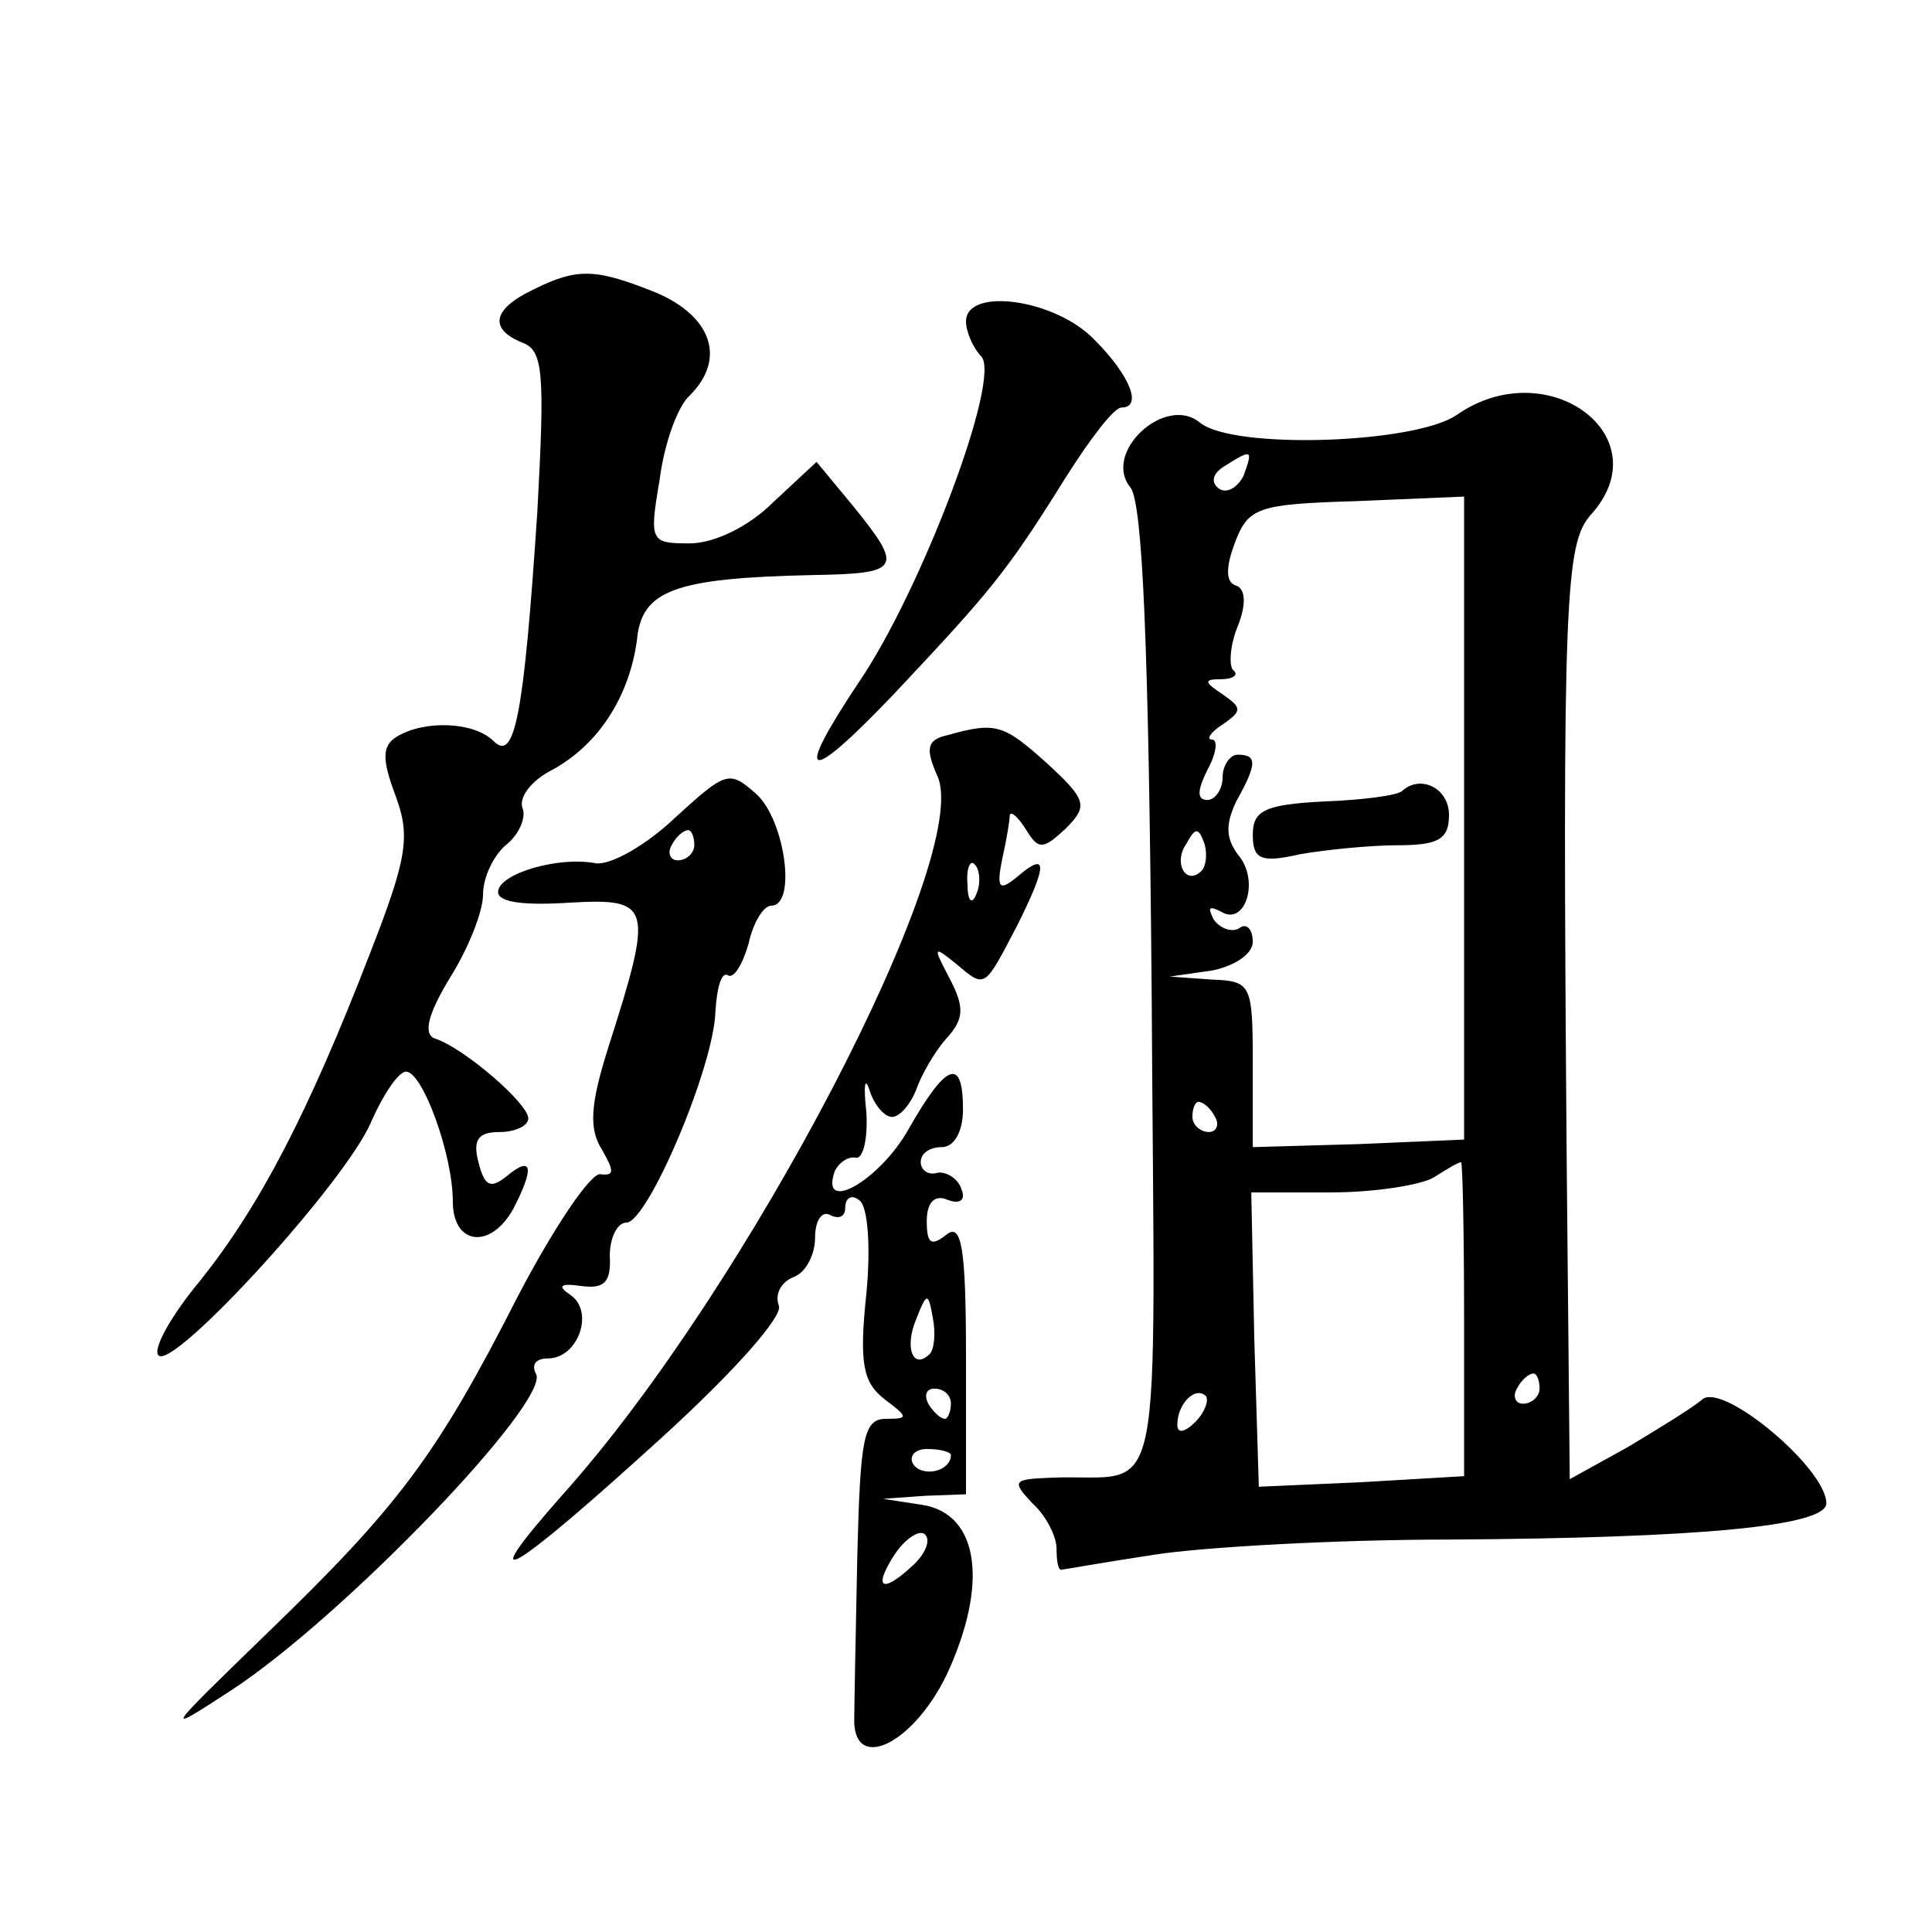
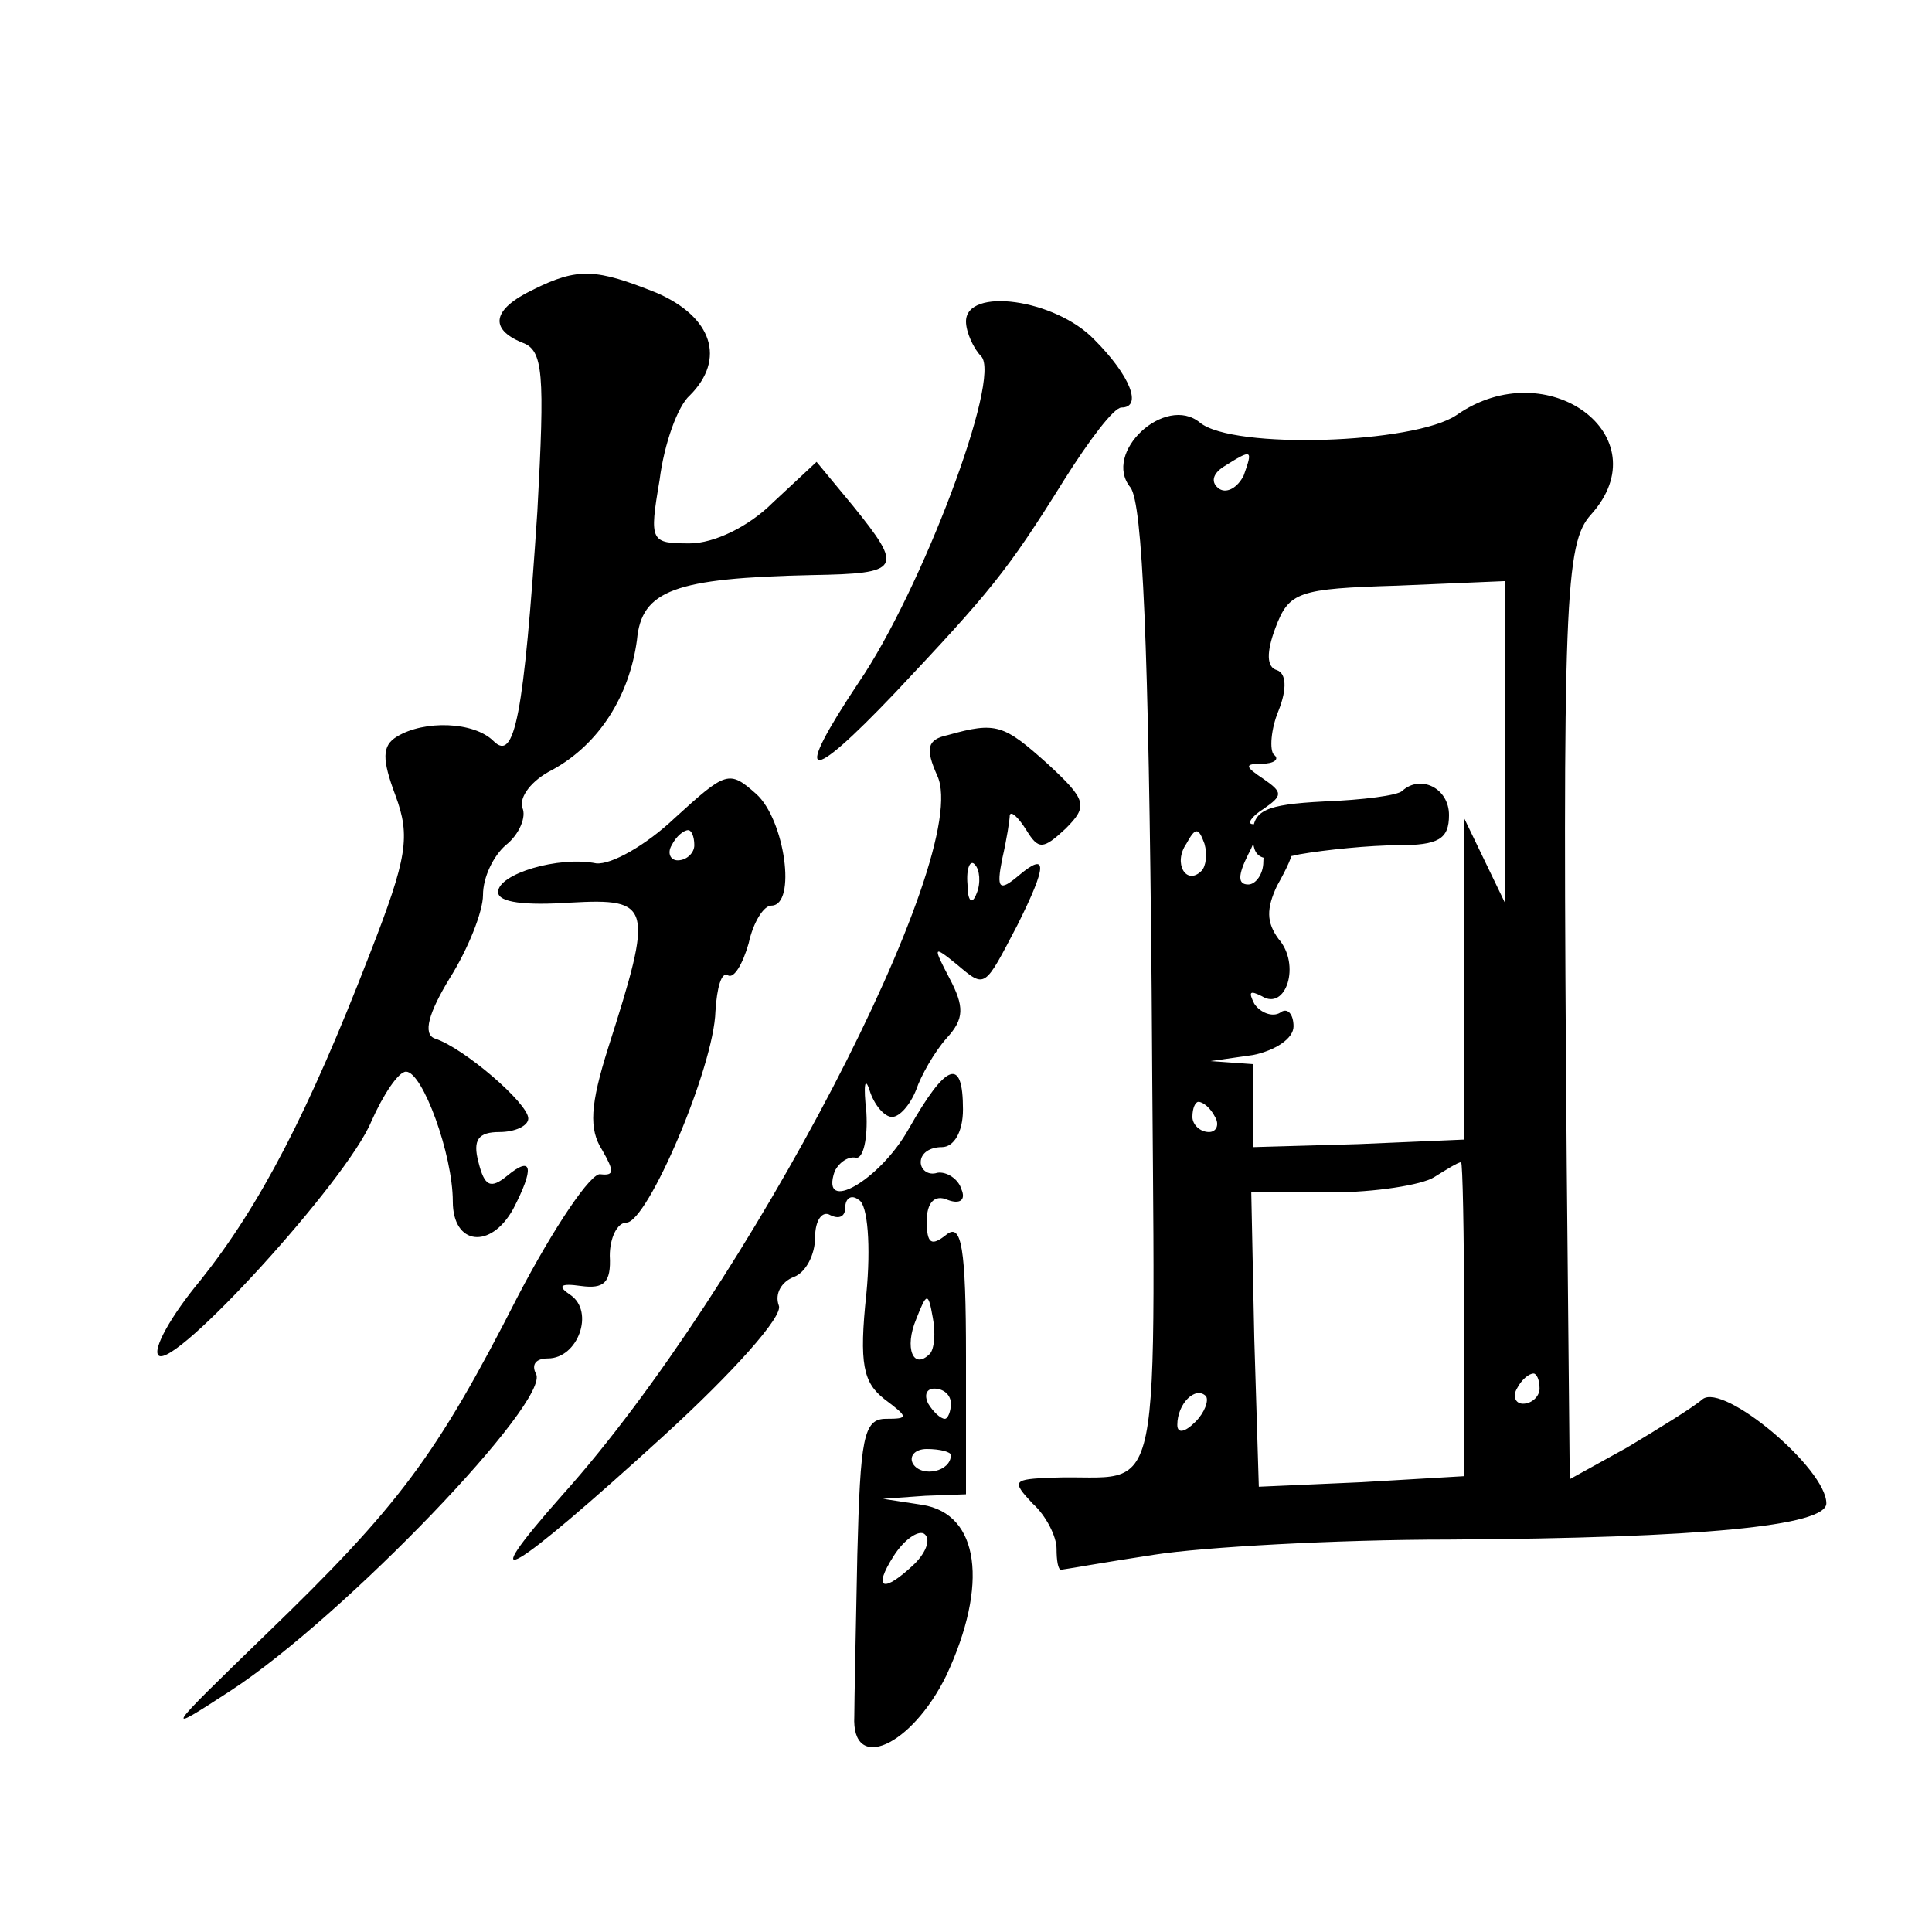
<svg xmlns="http://www.w3.org/2000/svg" version="1.0" width="128pt" height="128pt" viewBox="0 0 128 128" preserveAspectRatio="xMidYMid meet">
  <g transform="translate(0,128) scale(0.1,-0.1)" fill="#0" stroke="none">
-     <path d="M353 1088 c-27 -13 -29 -26 -7 -35 14 -5 15 -20 10 -112 -9 -136 -15 -166 -29 -152 -13 13 -46 14 -64 3 -10 -6 -10 -15 -1 -39 10 -27 8 -41 -17 -105 -41 -106 -73 -167 -112 -216 -20 -24 -32 -46 -28 -50 10 -10 125 116 141 155 8 18 18 33 23 33 11 0 31 -55 31 -86 0 -29 25 -32 40 -5 14 27 13 36 -4 22 -11 -9 -15 -7 -19 9 -4 15 0 20 14 20 10 0 19 4 19 9 0 10 -43 47 -62 53 -8 3 -4 17 10 40 12 19 22 44 22 55 0 12 7 26 15 33 9 7 14 19 11 25 -2 7 6 18 20 25 31 17 51 49 56 86 3 33 25 41 116 43 59 1 61 4 27 46 l-24 29 -29 -27 c-16 -16 -39 -27 -55 -27 -26 0 -27 1 -20 42 3 24 12 49 20 56 24 24 15 52 -22 68 -40 16 -52 17 -82 2z M640 1067 c0 -7 5 -18 10 -23 14 -14 -40 -156 -81 -216 -44 -66 -35 -69 24 -7 63 67 74 80 112 141 17 27 33 48 38 48 14 0 6 21 -18 45 -26 27 -85 35 -85 12z M965 1005 c-28 -19 -148 -23 -170 -5 -23 19 -65 -20 -46 -43 8 -11 12 -103 14 -333 2 -357 10 -320 -66 -323 -26 -1 -27 -2 -13 -17 9 -8 16 -22 16 -30 0 -8 1 -14 3 -14 1 0 29 5 62 10 32 5 120 10 195 10 167 1 250 9 250 24 0 23 -68 80 -82 69 -7 -6 -30 -20 -50 -32 l-38 -21 -2 208 c-3 376 -1 412 16 431 47 52 -29 108 -89 66z m-141 -40 c-4 -8 -11 -12 -16 -9 -6 4 -5 10 3 15 19 12 19 11 13 -6z m146 -227 l0 -213 -70 -3 -70 -2 0 55 c0 53 -1 55 -27 56 l-28 2 28 4 c15 3 27 11 27 19 0 8 -4 13 -9 9 -5 -3 -13 0 -17 6 -4 8 -3 9 5 5 16 -10 26 21 11 38 -8 11 -8 20 -1 35 14 25 14 31 1 31 -5 0 -10 -7 -10 -15 0 -8 -5 -15 -10 -15 -7 0 -7 6 0 20 6 11 7 20 3 20 -4 0 -1 5 7 10 13 9 13 11 0 20 -12 8 -13 10 -1 10 8 0 12 3 8 6 -3 3 -2 17 3 29 6 15 5 25 -1 27 -7 2 -7 12 -1 28 9 24 15 26 81 28 l71 3 0 -213z m-174 -35 c-10 -10 -19 5 -10 18 6 11 8 11 12 0 2 -7 1 -15 -2 -18z m9 -163 c3 -5 1 -10 -4 -10 -6 0 -11 5 -11 10 0 6 2 10 4 10 3 0 8 -4 11 -10z m165 -134 l0 -104 -68 -4 -68 -3 -3 98 -2 97 53 0 c29 0 60 5 68 10 8 5 16 10 18 10 1 0 2 -47 2 -104z m50 -46 c0 -5 -5 -10 -11 -10 -5 0 -7 5 -4 10 3 6 8 10 11 10 2 0 4 -4 4 -10z m-228 -22 c-7 -7 -12 -8 -12 -2 0 14 12 26 19 19 2 -3 -1 -11 -7 -17z M929 756 c-3 -3 -26 -6 -52 -7 -39 -2 -47 -6 -47 -22 0 -16 5 -19 31 -13 17 3 47 6 65 6 27 0 34 4 34 20 0 18 -19 27 -31 16z M628 793 c-14 -3 -15 -9 -7 -27 24 -52 -126 -340 -248 -476 -62 -70 -35 -54 67 39 46 42 79 79 76 86 -3 8 2 16 10 19 8 3 14 15 14 26 0 12 5 18 10 15 6 -3 10 -1 10 5 0 6 4 9 9 5 6 -3 8 -31 5 -62 -5 -47 -2 -59 12 -70 16 -12 16 -13 1 -13 -15 0 -17 -13 -19 -90 -1 -50 -2 -98 -2 -107 -2 -38 38 -20 61 27 28 60 22 107 -16 113 l-26 4 28 2 27 1 0 91 c0 73 -3 89 -13 81 -10 -8 -13 -6 -13 9 0 12 5 18 14 14 8 -3 12 0 9 7 -2 7 -10 12 -16 11 -6 -2 -11 2 -11 7 0 6 6 10 14 10 8 0 14 10 14 25 0 35 -11 31 -36 -13 -19 -34 -59 -57 -49 -28 3 6 9 10 14 9 5 -1 8 13 7 30 -2 18 -1 24 2 15 3 -10 10 -18 15 -18 5 0 12 8 16 18 3 9 12 25 20 34 12 13 12 21 2 40 -11 21 -11 22 5 9 19 -16 18 -16 40 26 20 40 20 49 1 33 -13 -11 -15 -9 -11 11 3 13 5 26 5 29 1 3 6 -2 11 -10 8 -13 11 -13 26 1 15 15 14 19 -12 43 -29 26 -34 28 -66 19z m19 -105 c-3 -8 -6 -5 -6 6 -1 11 2 17 5 13 3 -3 4 -12 1 -19z m-31 -305 c-11 -11 -17 4 -9 23 7 18 8 18 11 1 2 -10 1 -21 -2 -24z m14 -33 c0 -5 -2 -10 -4 -10 -3 0 -8 5 -11 10 -3 6 -1 10 4 10 6 0 11 -4 11 -10z m0 -34 c0 -11 -19 -15 -25 -6 -3 5 1 10 9 10 9 0 16 -2 16 -4z m-24 -72 c-21 -20 -28 -17 -14 5 7 11 16 17 20 15 5 -3 2 -12 -6 -20z M447 738 c-19 -18 -42 -31 -52 -30 -25 5 -65 -7 -65 -19 0 -7 18 -9 48 -7 54 3 55 -2 25 -96 -12 -38 -13 -54 -4 -68 8 -14 8 -17 -1 -16 -6 2 -31 -35 -55 -81 -54 -106 -79 -139 -167 -224 -67 -65 -69 -67 -23 -37 75 49 213 193 202 210 -3 6 0 10 8 10 20 0 31 31 15 42 -9 6 -7 8 7 6 15 -2 20 2 19 20 0 12 5 22 11 22 14 0 58 103 59 140 1 16 4 26 8 24 4 -3 10 7 14 21 3 14 10 25 15 25 17 0 9 57 -10 74 -18 16 -20 15 -54 -16z m13 -18 c0 -5 -5 -10 -11 -10 -5 0 -7 5 -4 10 3 6 8 10 11 10 2 0 4 -4 4 -10z" />
+     <path d="M353 1088 c-27 -13 -29 -26 -7 -35 14 -5 15 -20 10 -112 -9 -136 -15 -166 -29 -152 -13 13 -46 14 -64 3 -10 -6 -10 -15 -1 -39 10 -27 8 -41 -17 -105 -41 -106 -73 -167 -112 -216 -20 -24 -32 -46 -28 -50 10 -10 125 116 141 155 8 18 18 33 23 33 11 0 31 -55 31 -86 0 -29 25 -32 40 -5 14 27 13 36 -4 22 -11 -9 -15 -7 -19 9 -4 15 0 20 14 20 10 0 19 4 19 9 0 10 -43 47 -62 53 -8 3 -4 17 10 40 12 19 22 44 22 55 0 12 7 26 15 33 9 7 14 19 11 25 -2 7 6 18 20 25 31 17 51 49 56 86 3 33 25 41 116 43 59 1 61 4 27 46 l-24 29 -29 -27 c-16 -16 -39 -27 -55 -27 -26 0 -27 1 -20 42 3 24 12 49 20 56 24 24 15 52 -22 68 -40 16 -52 17 -82 2z M640 1067 c0 -7 5 -18 10 -23 14 -14 -40 -156 -81 -216 -44 -66 -35 -69 24 -7 63 67 74 80 112 141 17 27 33 48 38 48 14 0 6 21 -18 45 -26 27 -85 35 -85 12z M965 1005 c-28 -19 -148 -23 -170 -5 -23 19 -65 -20 -46 -43 8 -11 12 -103 14 -333 2 -357 10 -320 -66 -323 -26 -1 -27 -2 -13 -17 9 -8 16 -22 16 -30 0 -8 1 -14 3 -14 1 0 29 5 62 10 32 5 120 10 195 10 167 1 250 9 250 24 0 23 -68 80 -82 69 -7 -6 -30 -20 -50 -32 l-38 -21 -2 208 c-3 376 -1 412 16 431 47 52 -29 108 -89 66z m-141 -40 c-4 -8 -11 -12 -16 -9 -6 4 -5 10 3 15 19 12 19 11 13 -6z m146 -227 l0 -213 -70 -3 -70 -2 0 55 l-28 2 28 4 c15 3 27 11 27 19 0 8 -4 13 -9 9 -5 -3 -13 0 -17 6 -4 8 -3 9 5 5 16 -10 26 21 11 38 -8 11 -8 20 -1 35 14 25 14 31 1 31 -5 0 -10 -7 -10 -15 0 -8 -5 -15 -10 -15 -7 0 -7 6 0 20 6 11 7 20 3 20 -4 0 -1 5 7 10 13 9 13 11 0 20 -12 8 -13 10 -1 10 8 0 12 3 8 6 -3 3 -2 17 3 29 6 15 5 25 -1 27 -7 2 -7 12 -1 28 9 24 15 26 81 28 l71 3 0 -213z m-174 -35 c-10 -10 -19 5 -10 18 6 11 8 11 12 0 2 -7 1 -15 -2 -18z m9 -163 c3 -5 1 -10 -4 -10 -6 0 -11 5 -11 10 0 6 2 10 4 10 3 0 8 -4 11 -10z m165 -134 l0 -104 -68 -4 -68 -3 -3 98 -2 97 53 0 c29 0 60 5 68 10 8 5 16 10 18 10 1 0 2 -47 2 -104z m50 -46 c0 -5 -5 -10 -11 -10 -5 0 -7 5 -4 10 3 6 8 10 11 10 2 0 4 -4 4 -10z m-228 -22 c-7 -7 -12 -8 -12 -2 0 14 12 26 19 19 2 -3 -1 -11 -7 -17z M929 756 c-3 -3 -26 -6 -52 -7 -39 -2 -47 -6 -47 -22 0 -16 5 -19 31 -13 17 3 47 6 65 6 27 0 34 4 34 20 0 18 -19 27 -31 16z M628 793 c-14 -3 -15 -9 -7 -27 24 -52 -126 -340 -248 -476 -62 -70 -35 -54 67 39 46 42 79 79 76 86 -3 8 2 16 10 19 8 3 14 15 14 26 0 12 5 18 10 15 6 -3 10 -1 10 5 0 6 4 9 9 5 6 -3 8 -31 5 -62 -5 -47 -2 -59 12 -70 16 -12 16 -13 1 -13 -15 0 -17 -13 -19 -90 -1 -50 -2 -98 -2 -107 -2 -38 38 -20 61 27 28 60 22 107 -16 113 l-26 4 28 2 27 1 0 91 c0 73 -3 89 -13 81 -10 -8 -13 -6 -13 9 0 12 5 18 14 14 8 -3 12 0 9 7 -2 7 -10 12 -16 11 -6 -2 -11 2 -11 7 0 6 6 10 14 10 8 0 14 10 14 25 0 35 -11 31 -36 -13 -19 -34 -59 -57 -49 -28 3 6 9 10 14 9 5 -1 8 13 7 30 -2 18 -1 24 2 15 3 -10 10 -18 15 -18 5 0 12 8 16 18 3 9 12 25 20 34 12 13 12 21 2 40 -11 21 -11 22 5 9 19 -16 18 -16 40 26 20 40 20 49 1 33 -13 -11 -15 -9 -11 11 3 13 5 26 5 29 1 3 6 -2 11 -10 8 -13 11 -13 26 1 15 15 14 19 -12 43 -29 26 -34 28 -66 19z m19 -105 c-3 -8 -6 -5 -6 6 -1 11 2 17 5 13 3 -3 4 -12 1 -19z m-31 -305 c-11 -11 -17 4 -9 23 7 18 8 18 11 1 2 -10 1 -21 -2 -24z m14 -33 c0 -5 -2 -10 -4 -10 -3 0 -8 5 -11 10 -3 6 -1 10 4 10 6 0 11 -4 11 -10z m0 -34 c0 -11 -19 -15 -25 -6 -3 5 1 10 9 10 9 0 16 -2 16 -4z m-24 -72 c-21 -20 -28 -17 -14 5 7 11 16 17 20 15 5 -3 2 -12 -6 -20z M447 738 c-19 -18 -42 -31 -52 -30 -25 5 -65 -7 -65 -19 0 -7 18 -9 48 -7 54 3 55 -2 25 -96 -12 -38 -13 -54 -4 -68 8 -14 8 -17 -1 -16 -6 2 -31 -35 -55 -81 -54 -106 -79 -139 -167 -224 -67 -65 -69 -67 -23 -37 75 49 213 193 202 210 -3 6 0 10 8 10 20 0 31 31 15 42 -9 6 -7 8 7 6 15 -2 20 2 19 20 0 12 5 22 11 22 14 0 58 103 59 140 1 16 4 26 8 24 4 -3 10 7 14 21 3 14 10 25 15 25 17 0 9 57 -10 74 -18 16 -20 15 -54 -16z m13 -18 c0 -5 -5 -10 -11 -10 -5 0 -7 5 -4 10 3 6 8 10 11 10 2 0 4 -4 4 -10z" />
  </g>
</svg>